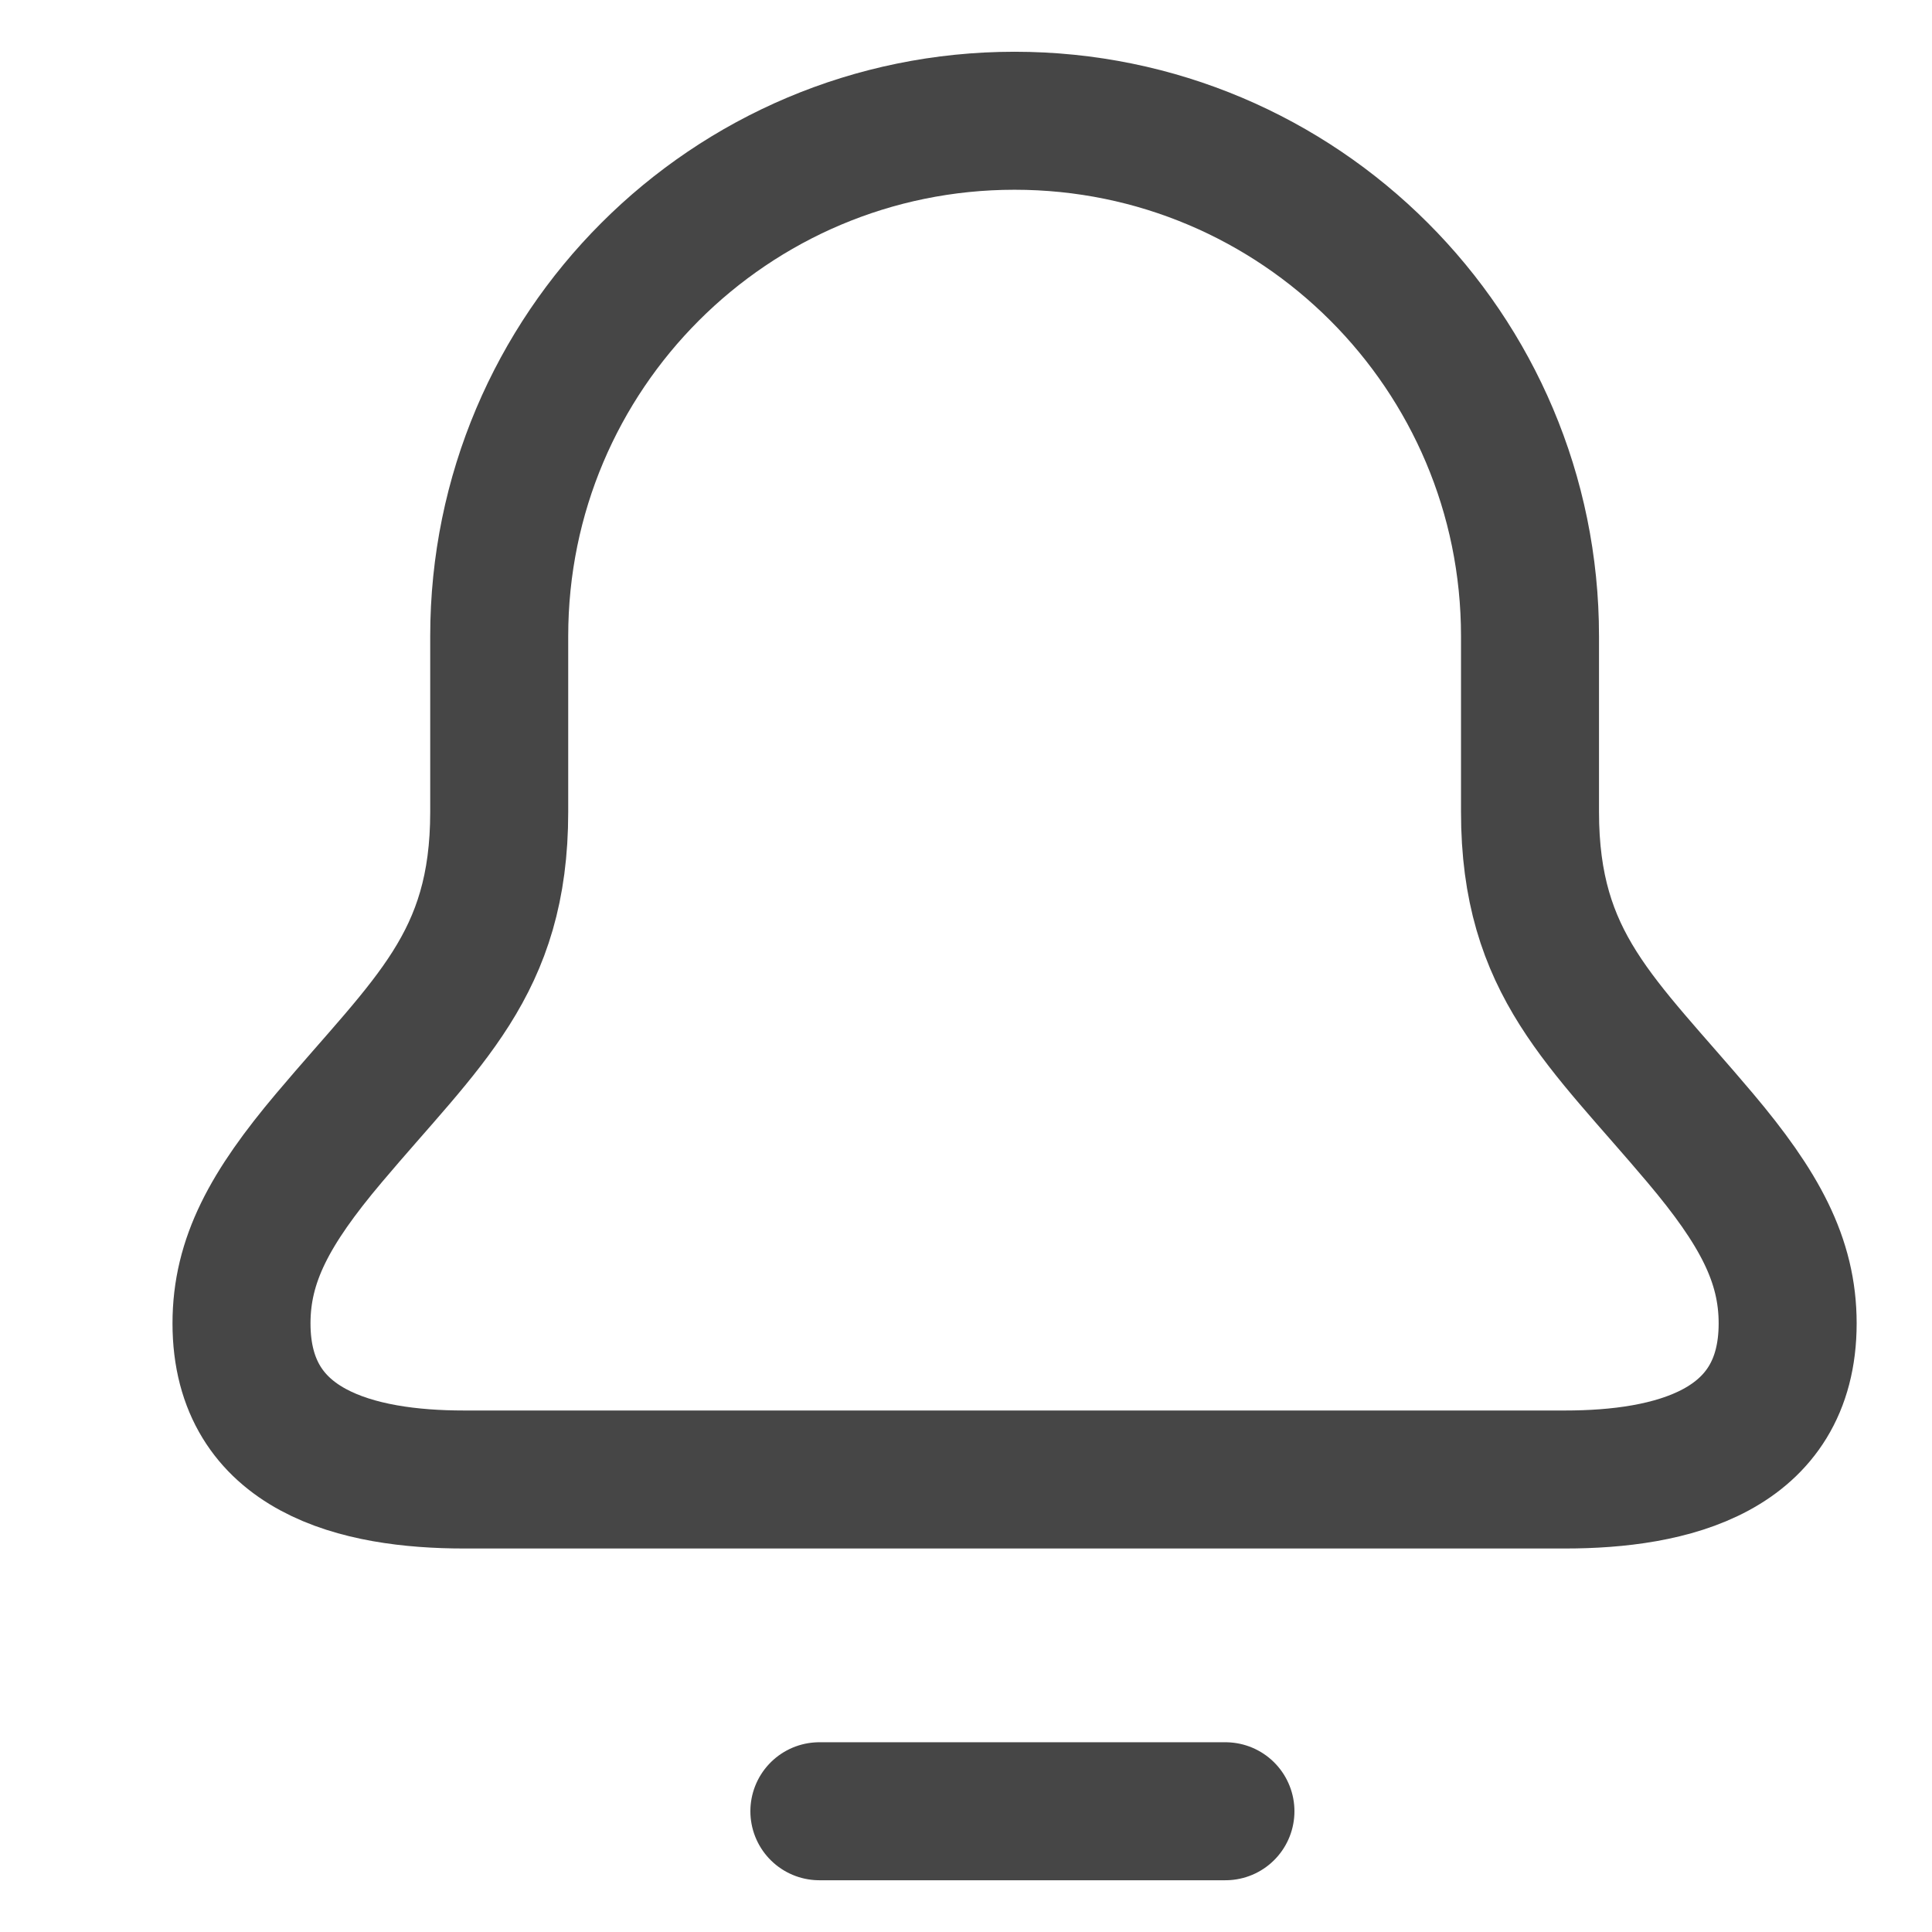
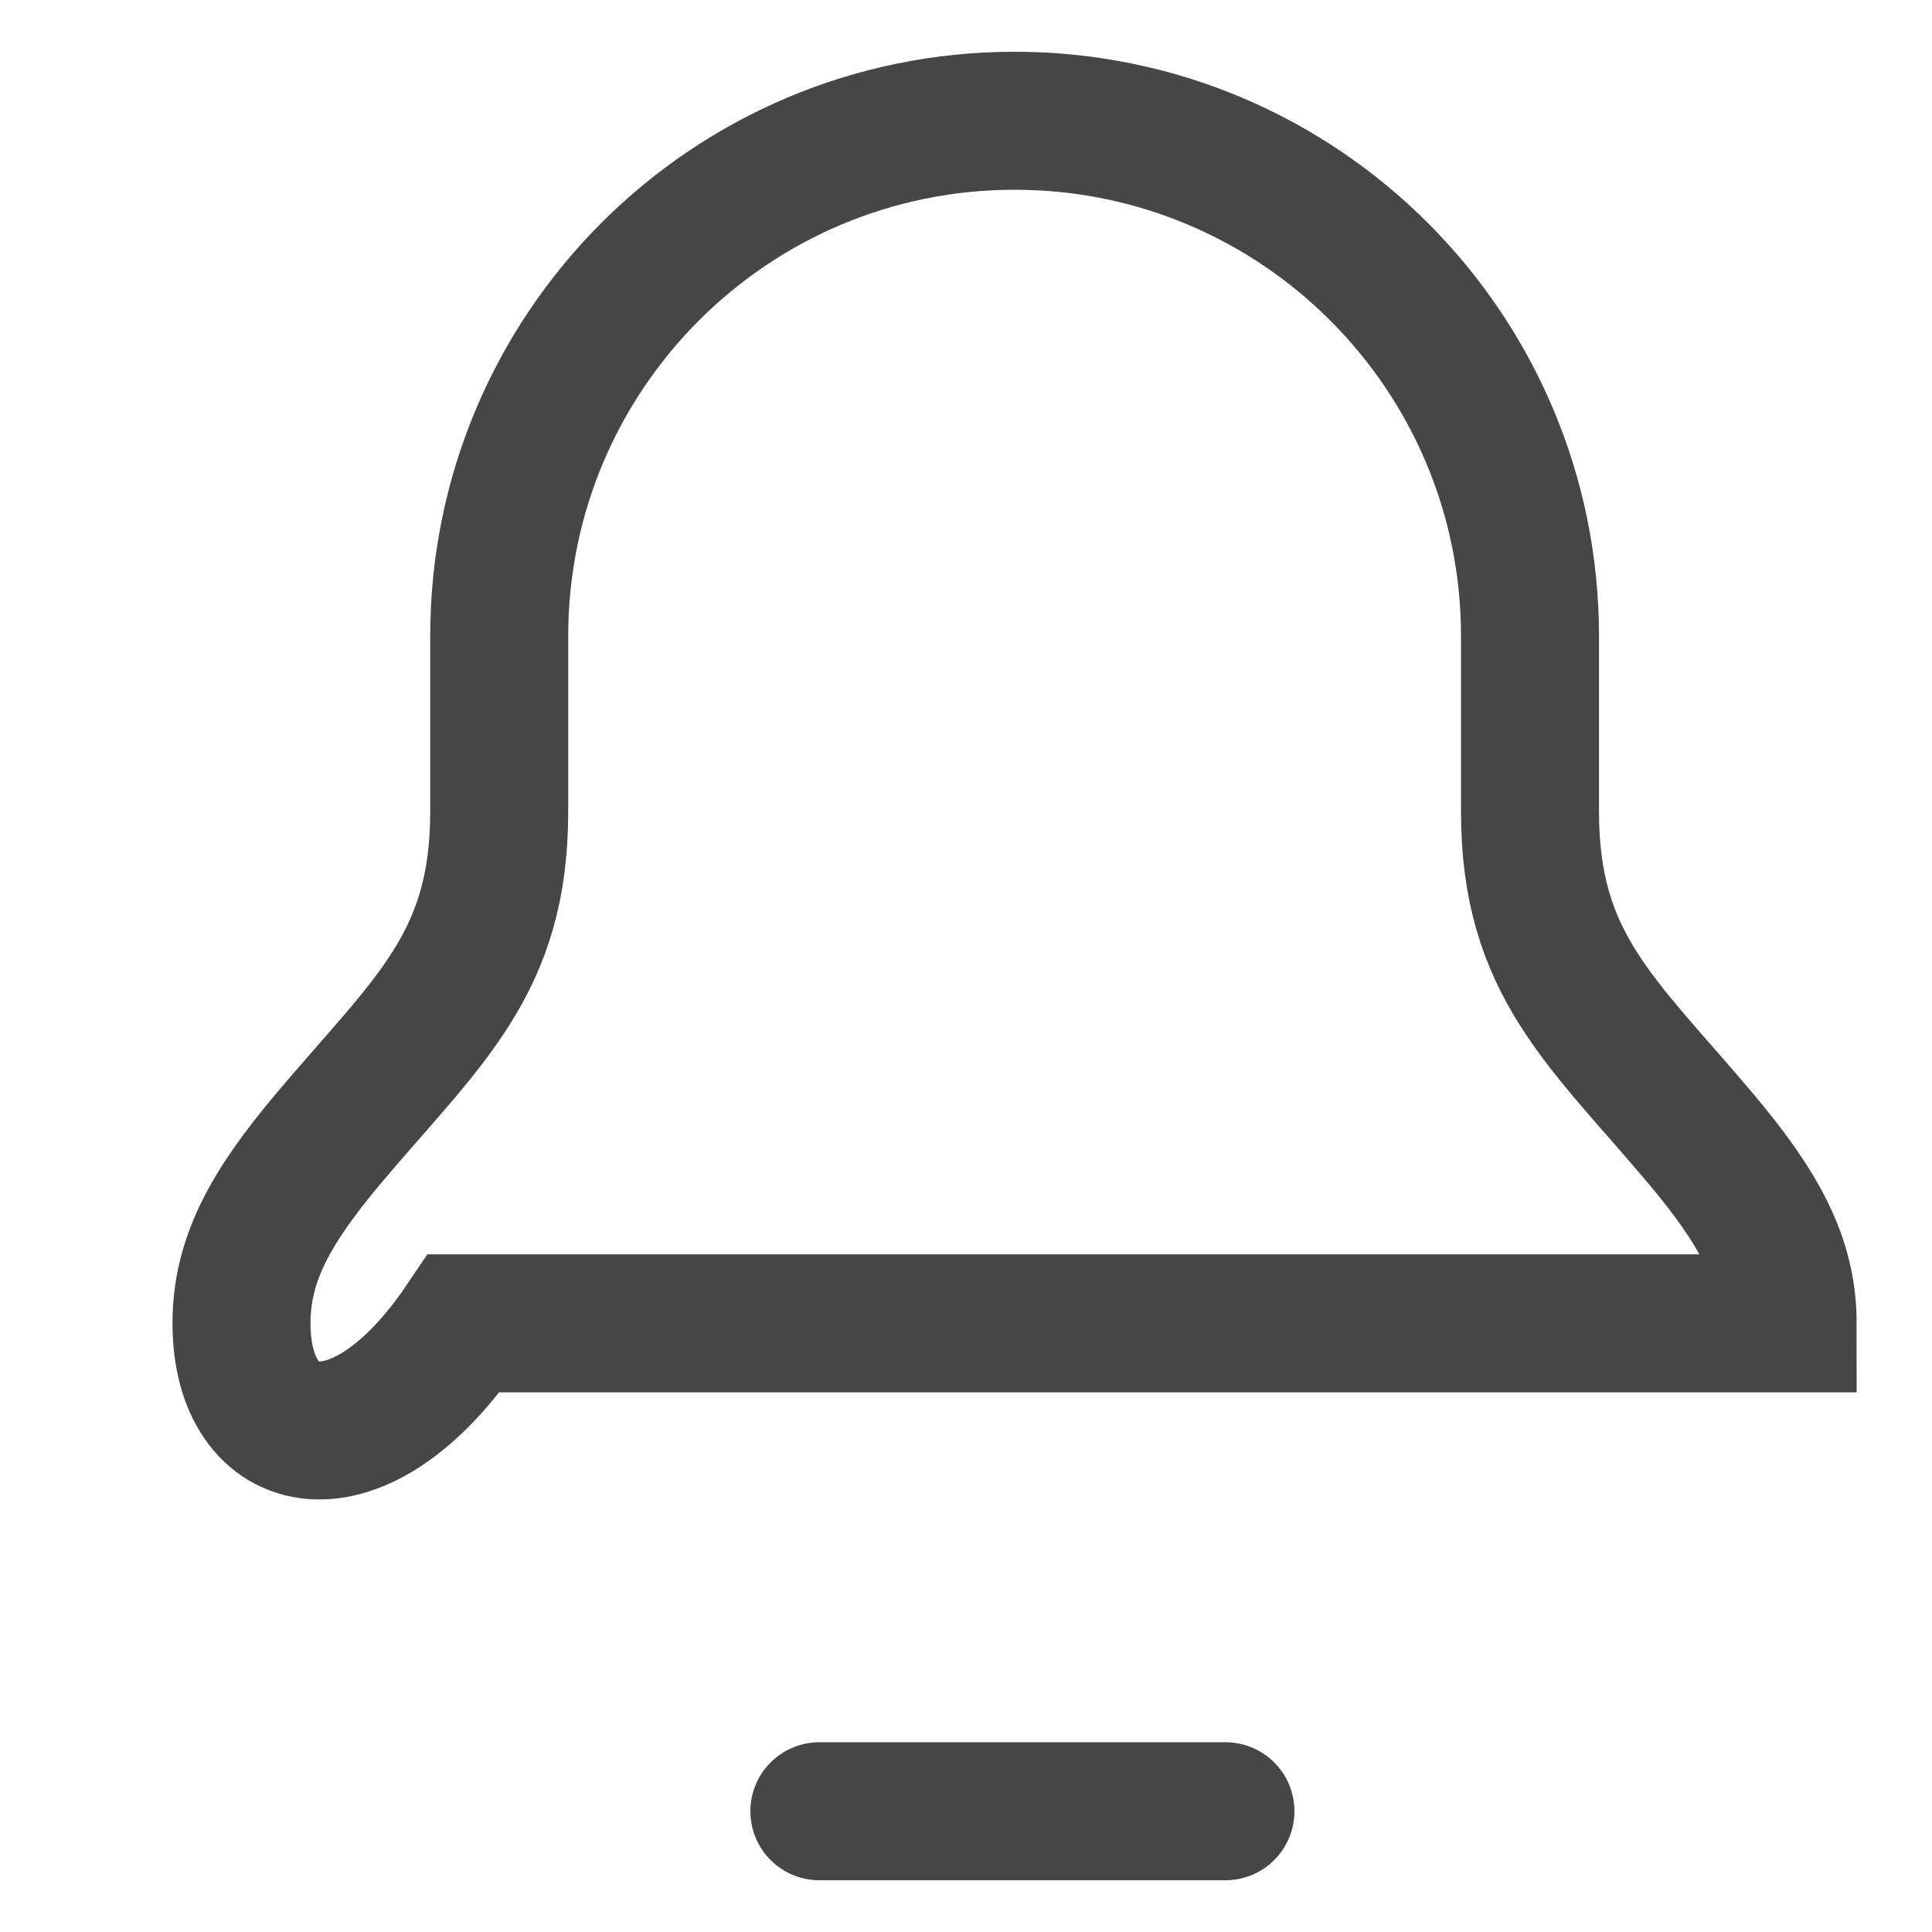
<svg xmlns="http://www.w3.org/2000/svg" width="28" height="28" viewBox="0 0 28 28" fill="none">
-   <path d="M11.875 26.25H17.76M3.5 19.179C3.5 18.262 3.911 17.507 4.768 16.491C6.194 14.801 7.235 13.977 7.235 11.766V9.219C7.235 5.094 10.579 1.75 14.704 1.75C18.829 1.75 22.174 5.094 22.174 9.219V11.766C22.174 13.977 23.215 14.801 24.64 16.491C25.497 17.507 25.908 18.262 25.908 19.179C25.908 21.046 24.211 21.442 22.683 21.442H6.725C5.198 21.442 3.5 21.046 3.5 19.179Z" stroke="#464646" stroke-width="2" stroke-linecap="round" />
+   <path d="M11.875 26.25H17.76M3.5 19.179C3.5 18.262 3.911 17.507 4.768 16.491C6.194 14.801 7.235 13.977 7.235 11.766V9.219C7.235 5.094 10.579 1.75 14.704 1.75C18.829 1.75 22.174 5.094 22.174 9.219V11.766C22.174 13.977 23.215 14.801 24.64 16.491C25.497 17.507 25.908 18.262 25.908 19.179H6.725C5.198 21.442 3.5 21.046 3.5 19.179Z" stroke="#464646" stroke-width="2" stroke-linecap="round" />
</svg>